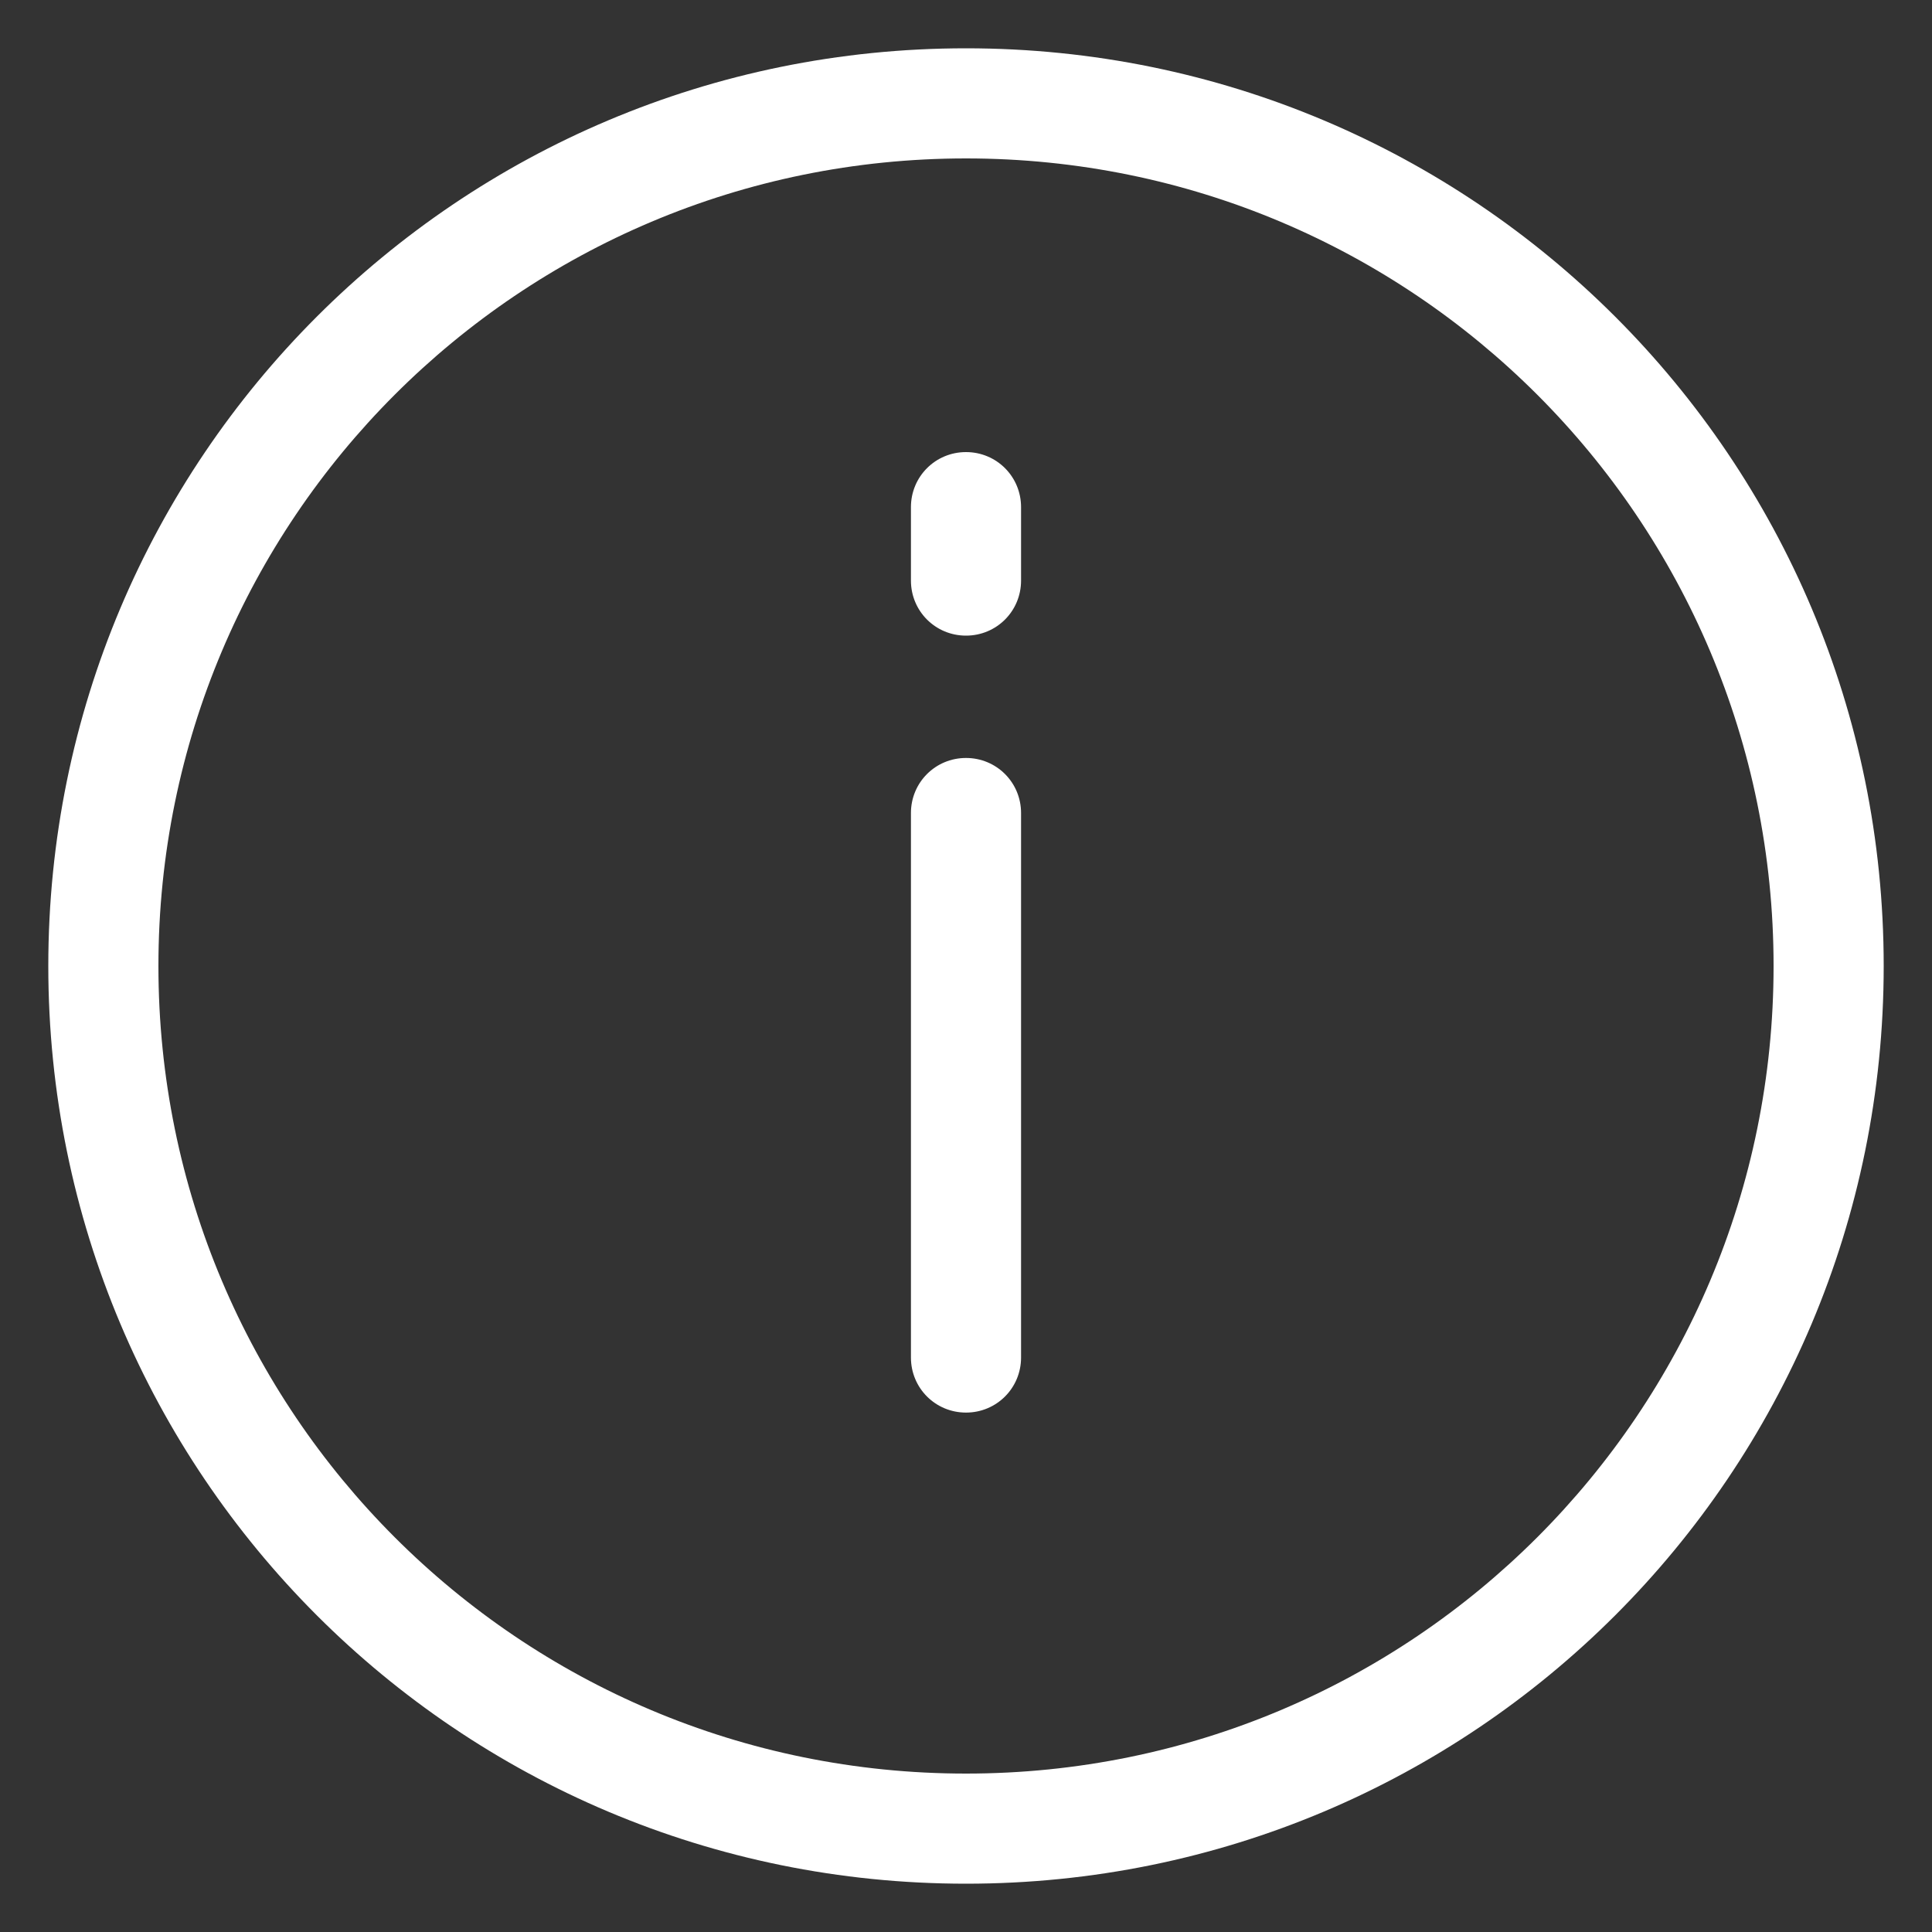
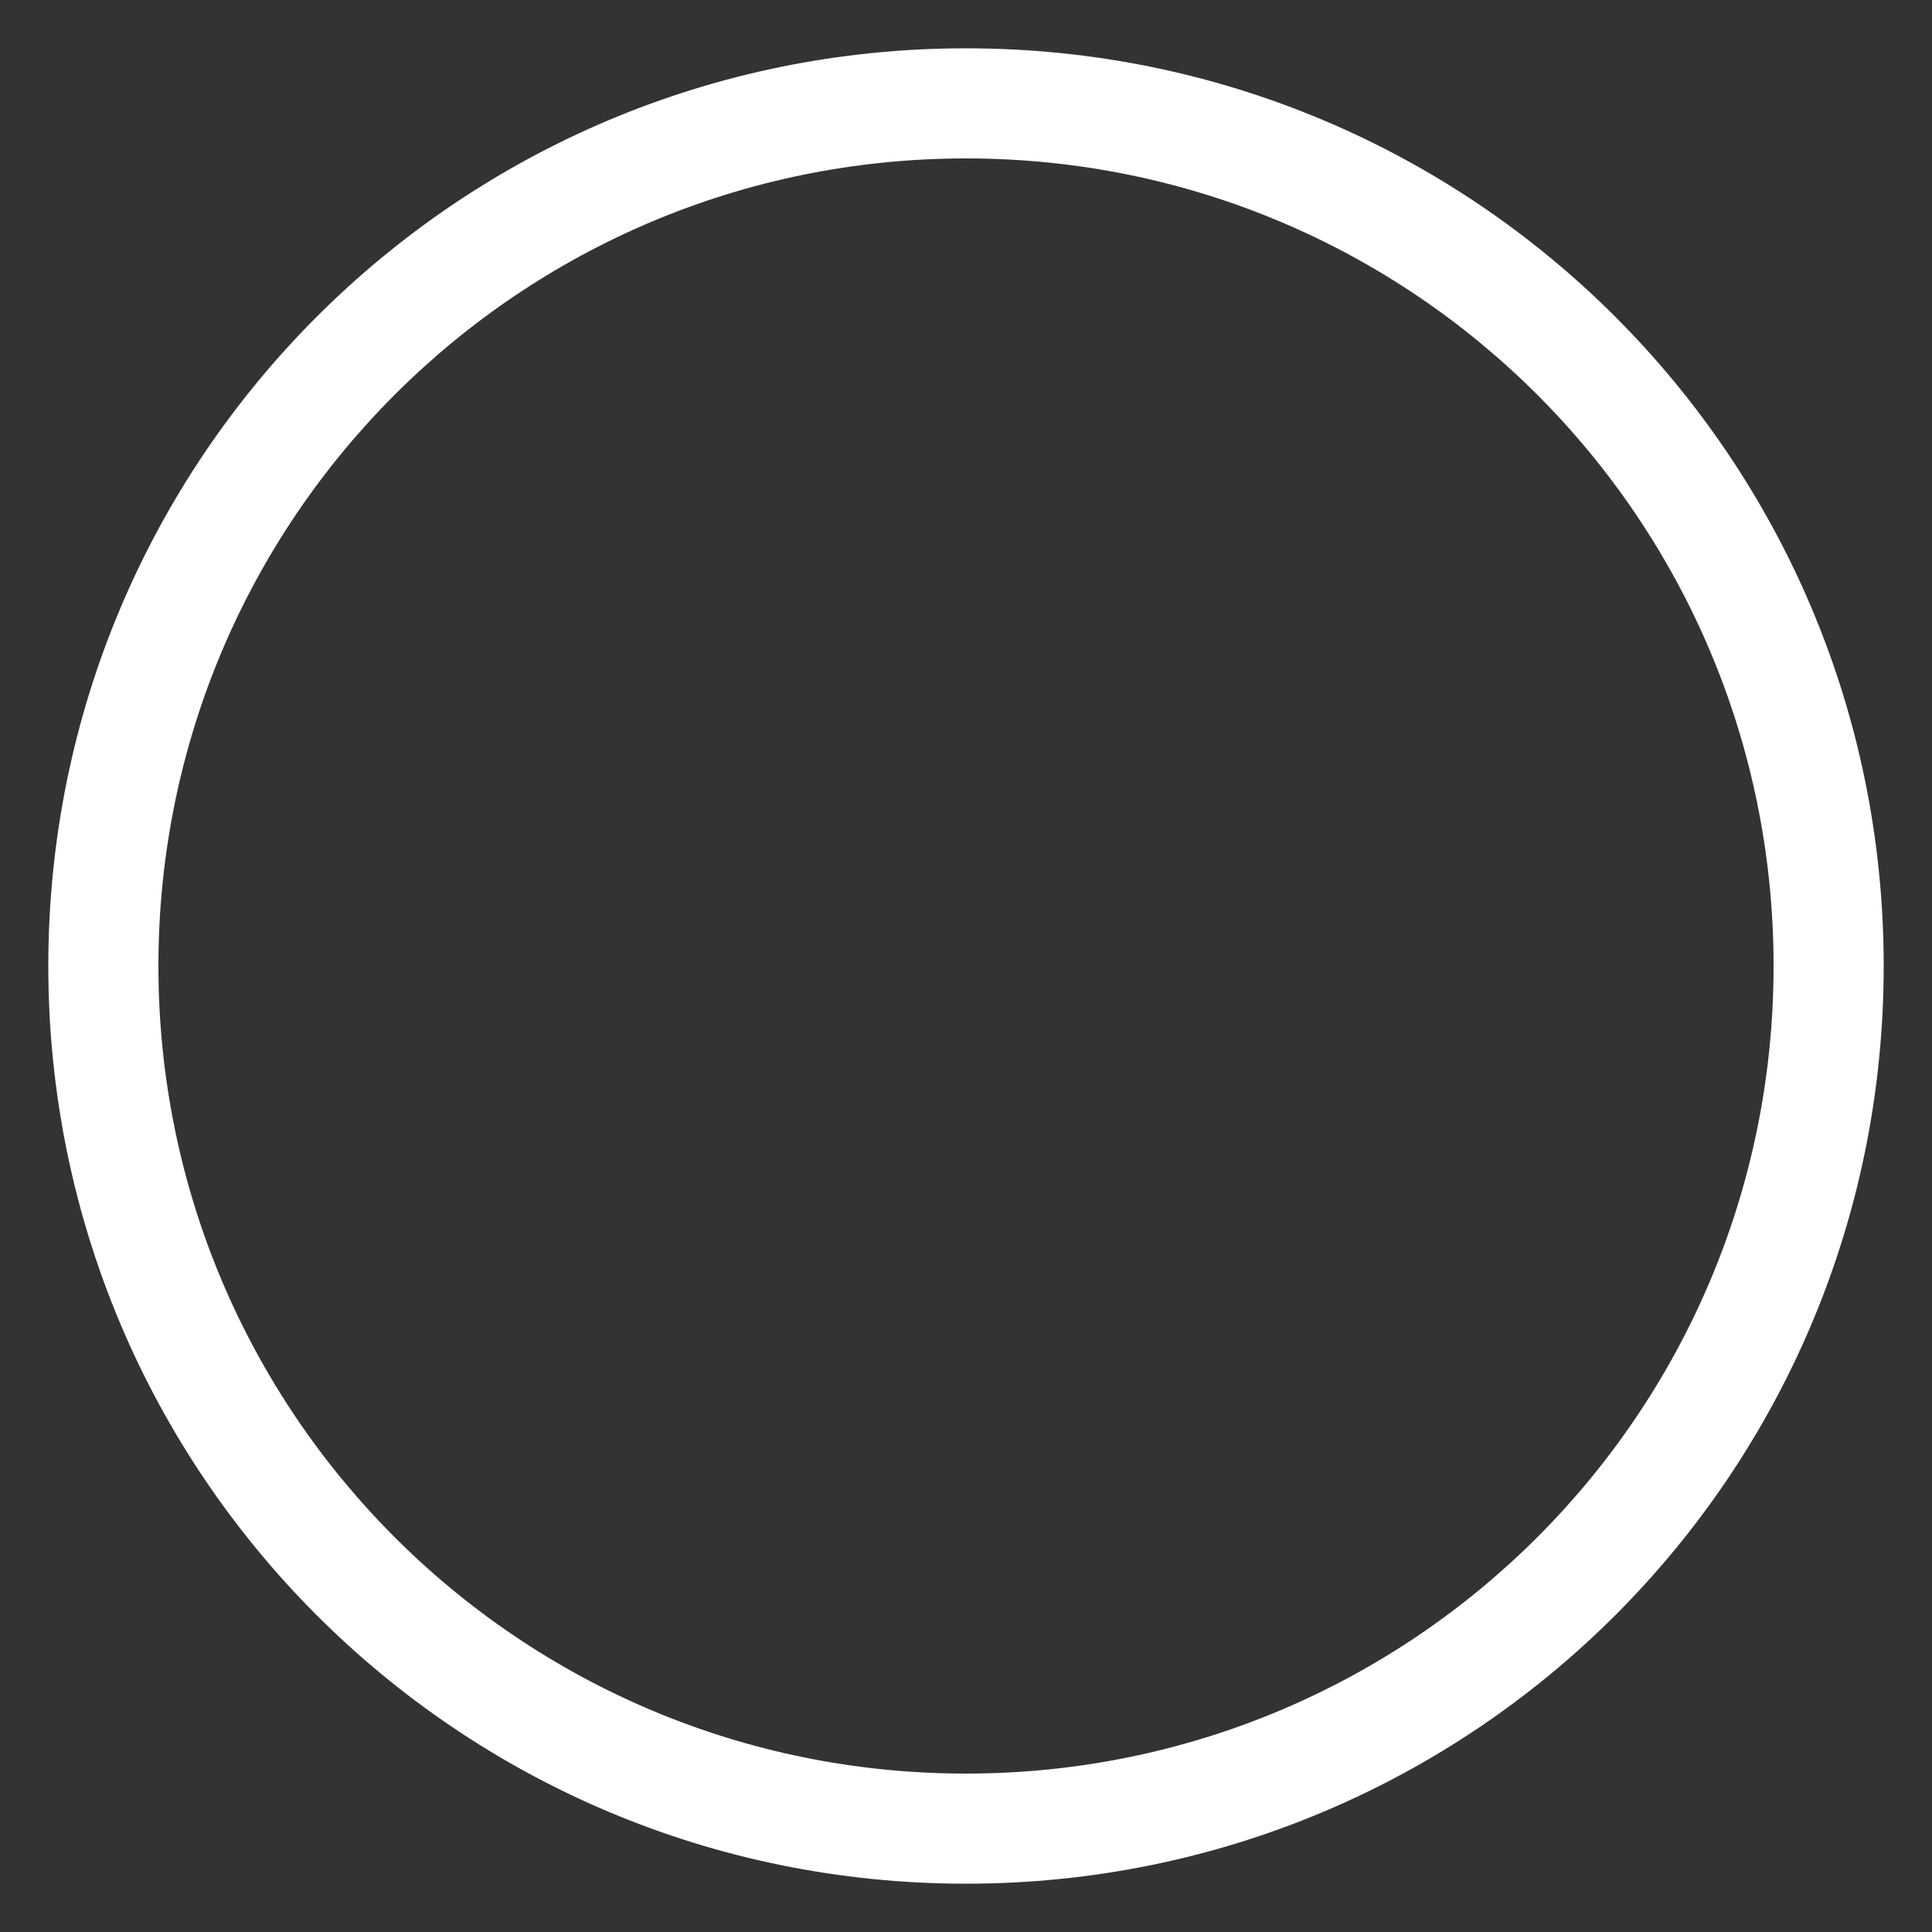
<svg xmlns="http://www.w3.org/2000/svg" id="uuid-0c0d70fd-c84c-4cc4-bc46-769f85aa99cc" viewBox="0 0 40 40">
  <rect x="0" y="0" width="40" height="40" fill="#333333" stroke="none" />
  <path d="M20,1C9.487,1,1,9.487,1,20s8.487,19,19,19,19-8.487,19-19S30.513,1,20,1Zm0,35.72c-9.247,0-16.72-7.473-16.72-16.72S10.753,3.28,20,3.28s16.72,7.473,16.72,16.72-7.473,16.72-16.72,16.72Z" fill="#fff" />
-   <path d="M20,15.693c-.633,0-1.14,.507-1.14,1.14v11.273c0,.633,.507,1.14,1.14,1.14s1.14-.507,1.14-1.14v-11.273c0-.633-.507-1.14-1.14-1.14Z" fill="#fff" />
-   <path d="M20,9.36c-.633,0-1.14,.507-1.14,1.14v1.52c0,.633,.507,1.14,1.14,1.14s1.14-.507,1.14-1.14v-1.52c0-.633-.507-1.14-1.14-1.14Z" fill="#fff" />
</svg>